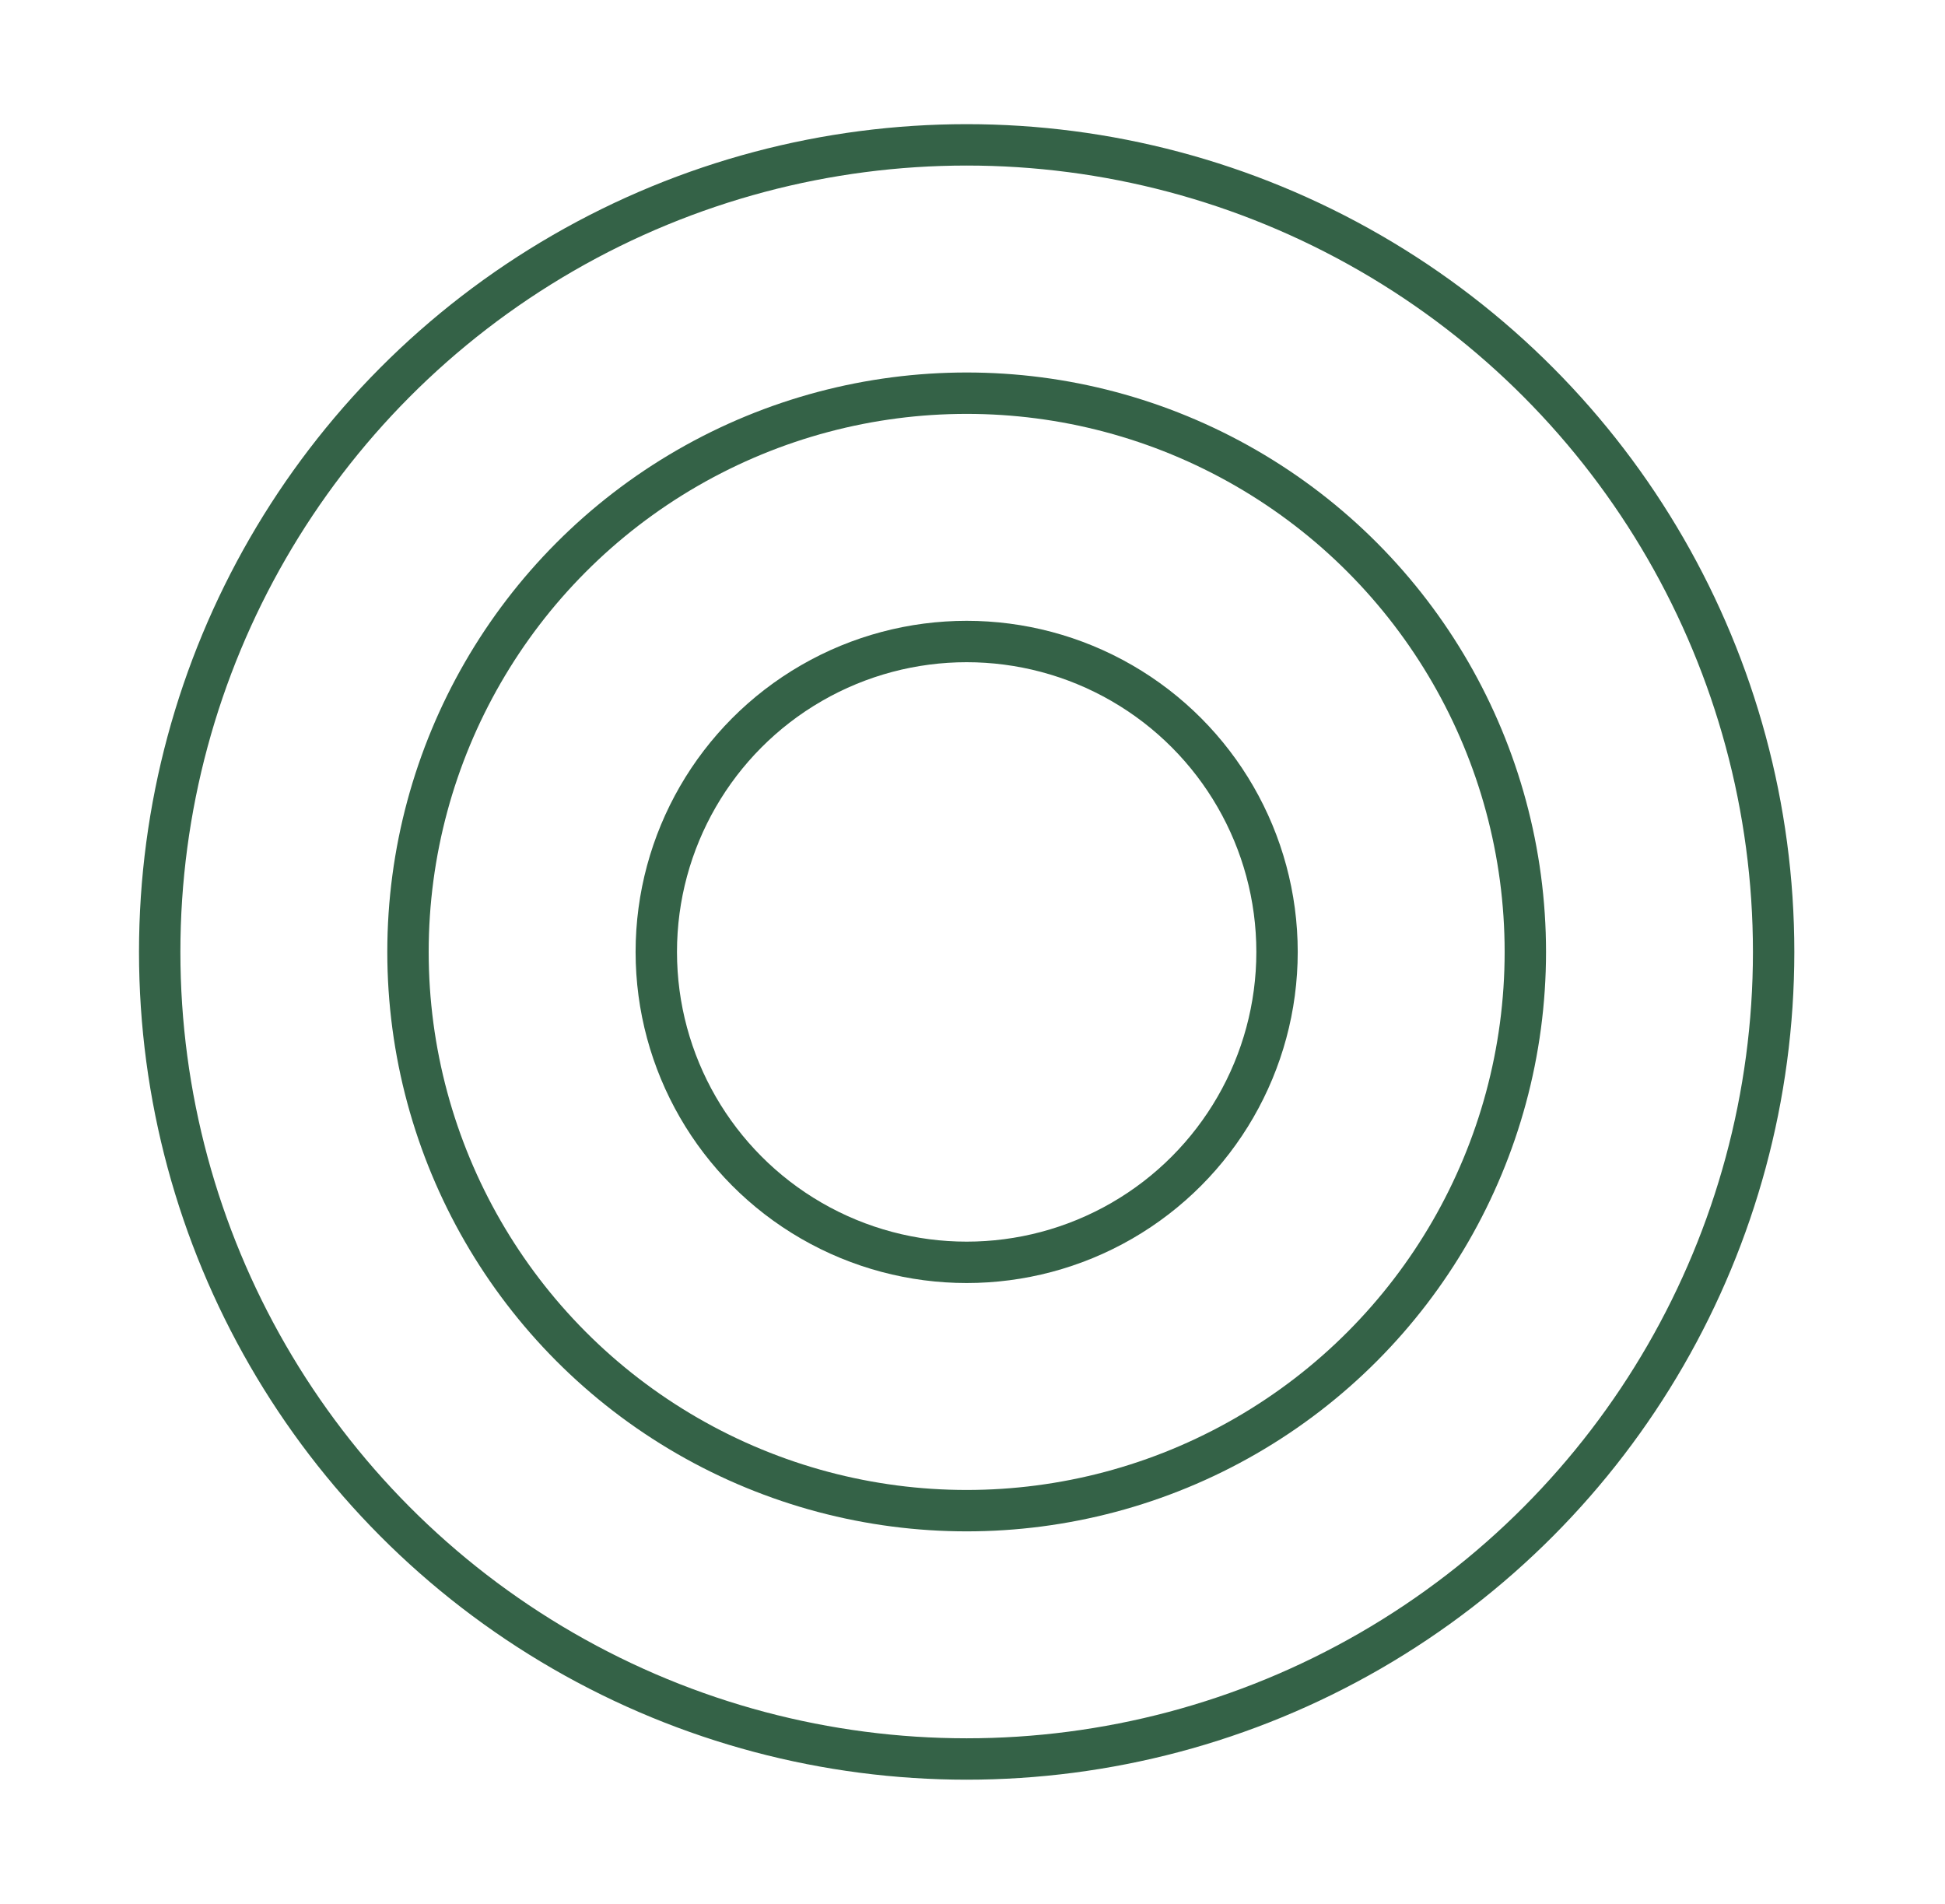
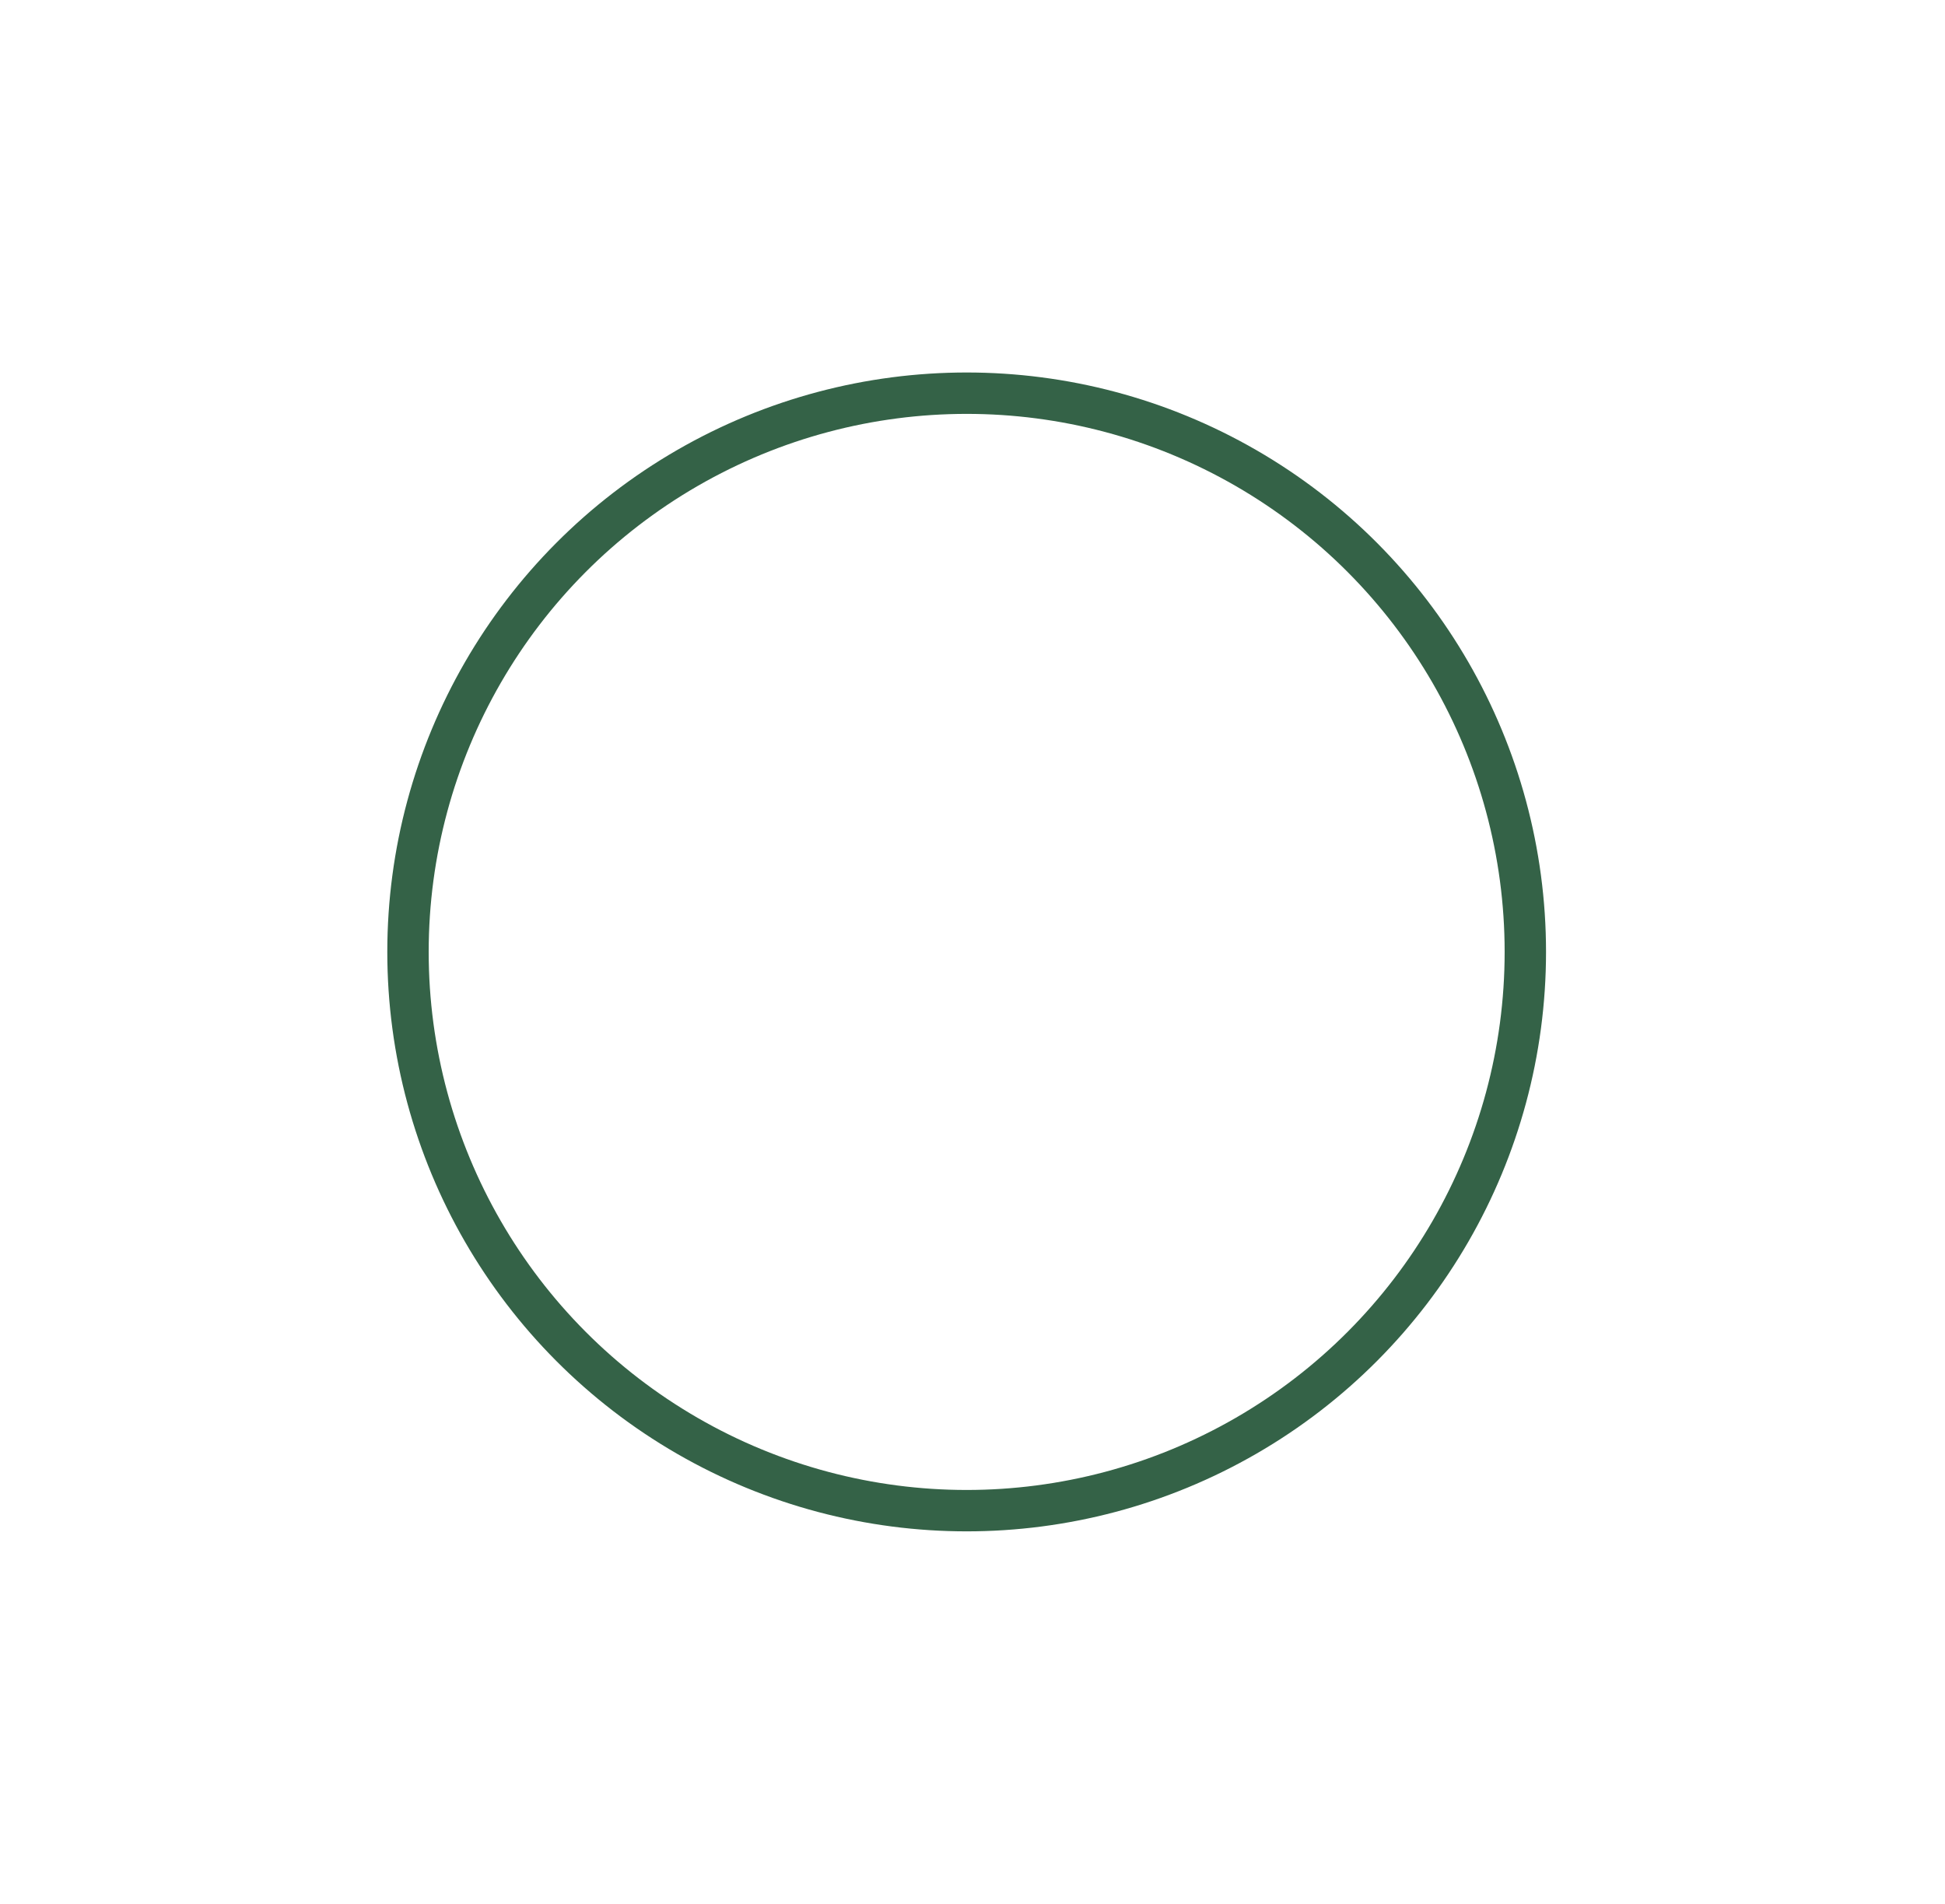
<svg xmlns="http://www.w3.org/2000/svg" width="47" height="46" viewBox="0 0 47 46" fill="none">
  <circle cx="23.359" cy="23" r="13.5" stroke="#346247" />
-   <circle cx="23.359" cy="23" r="7.5" stroke="#346247" />
-   <circle cx="23.359" cy="23" r="19.5" stroke="#346247" />
</svg>